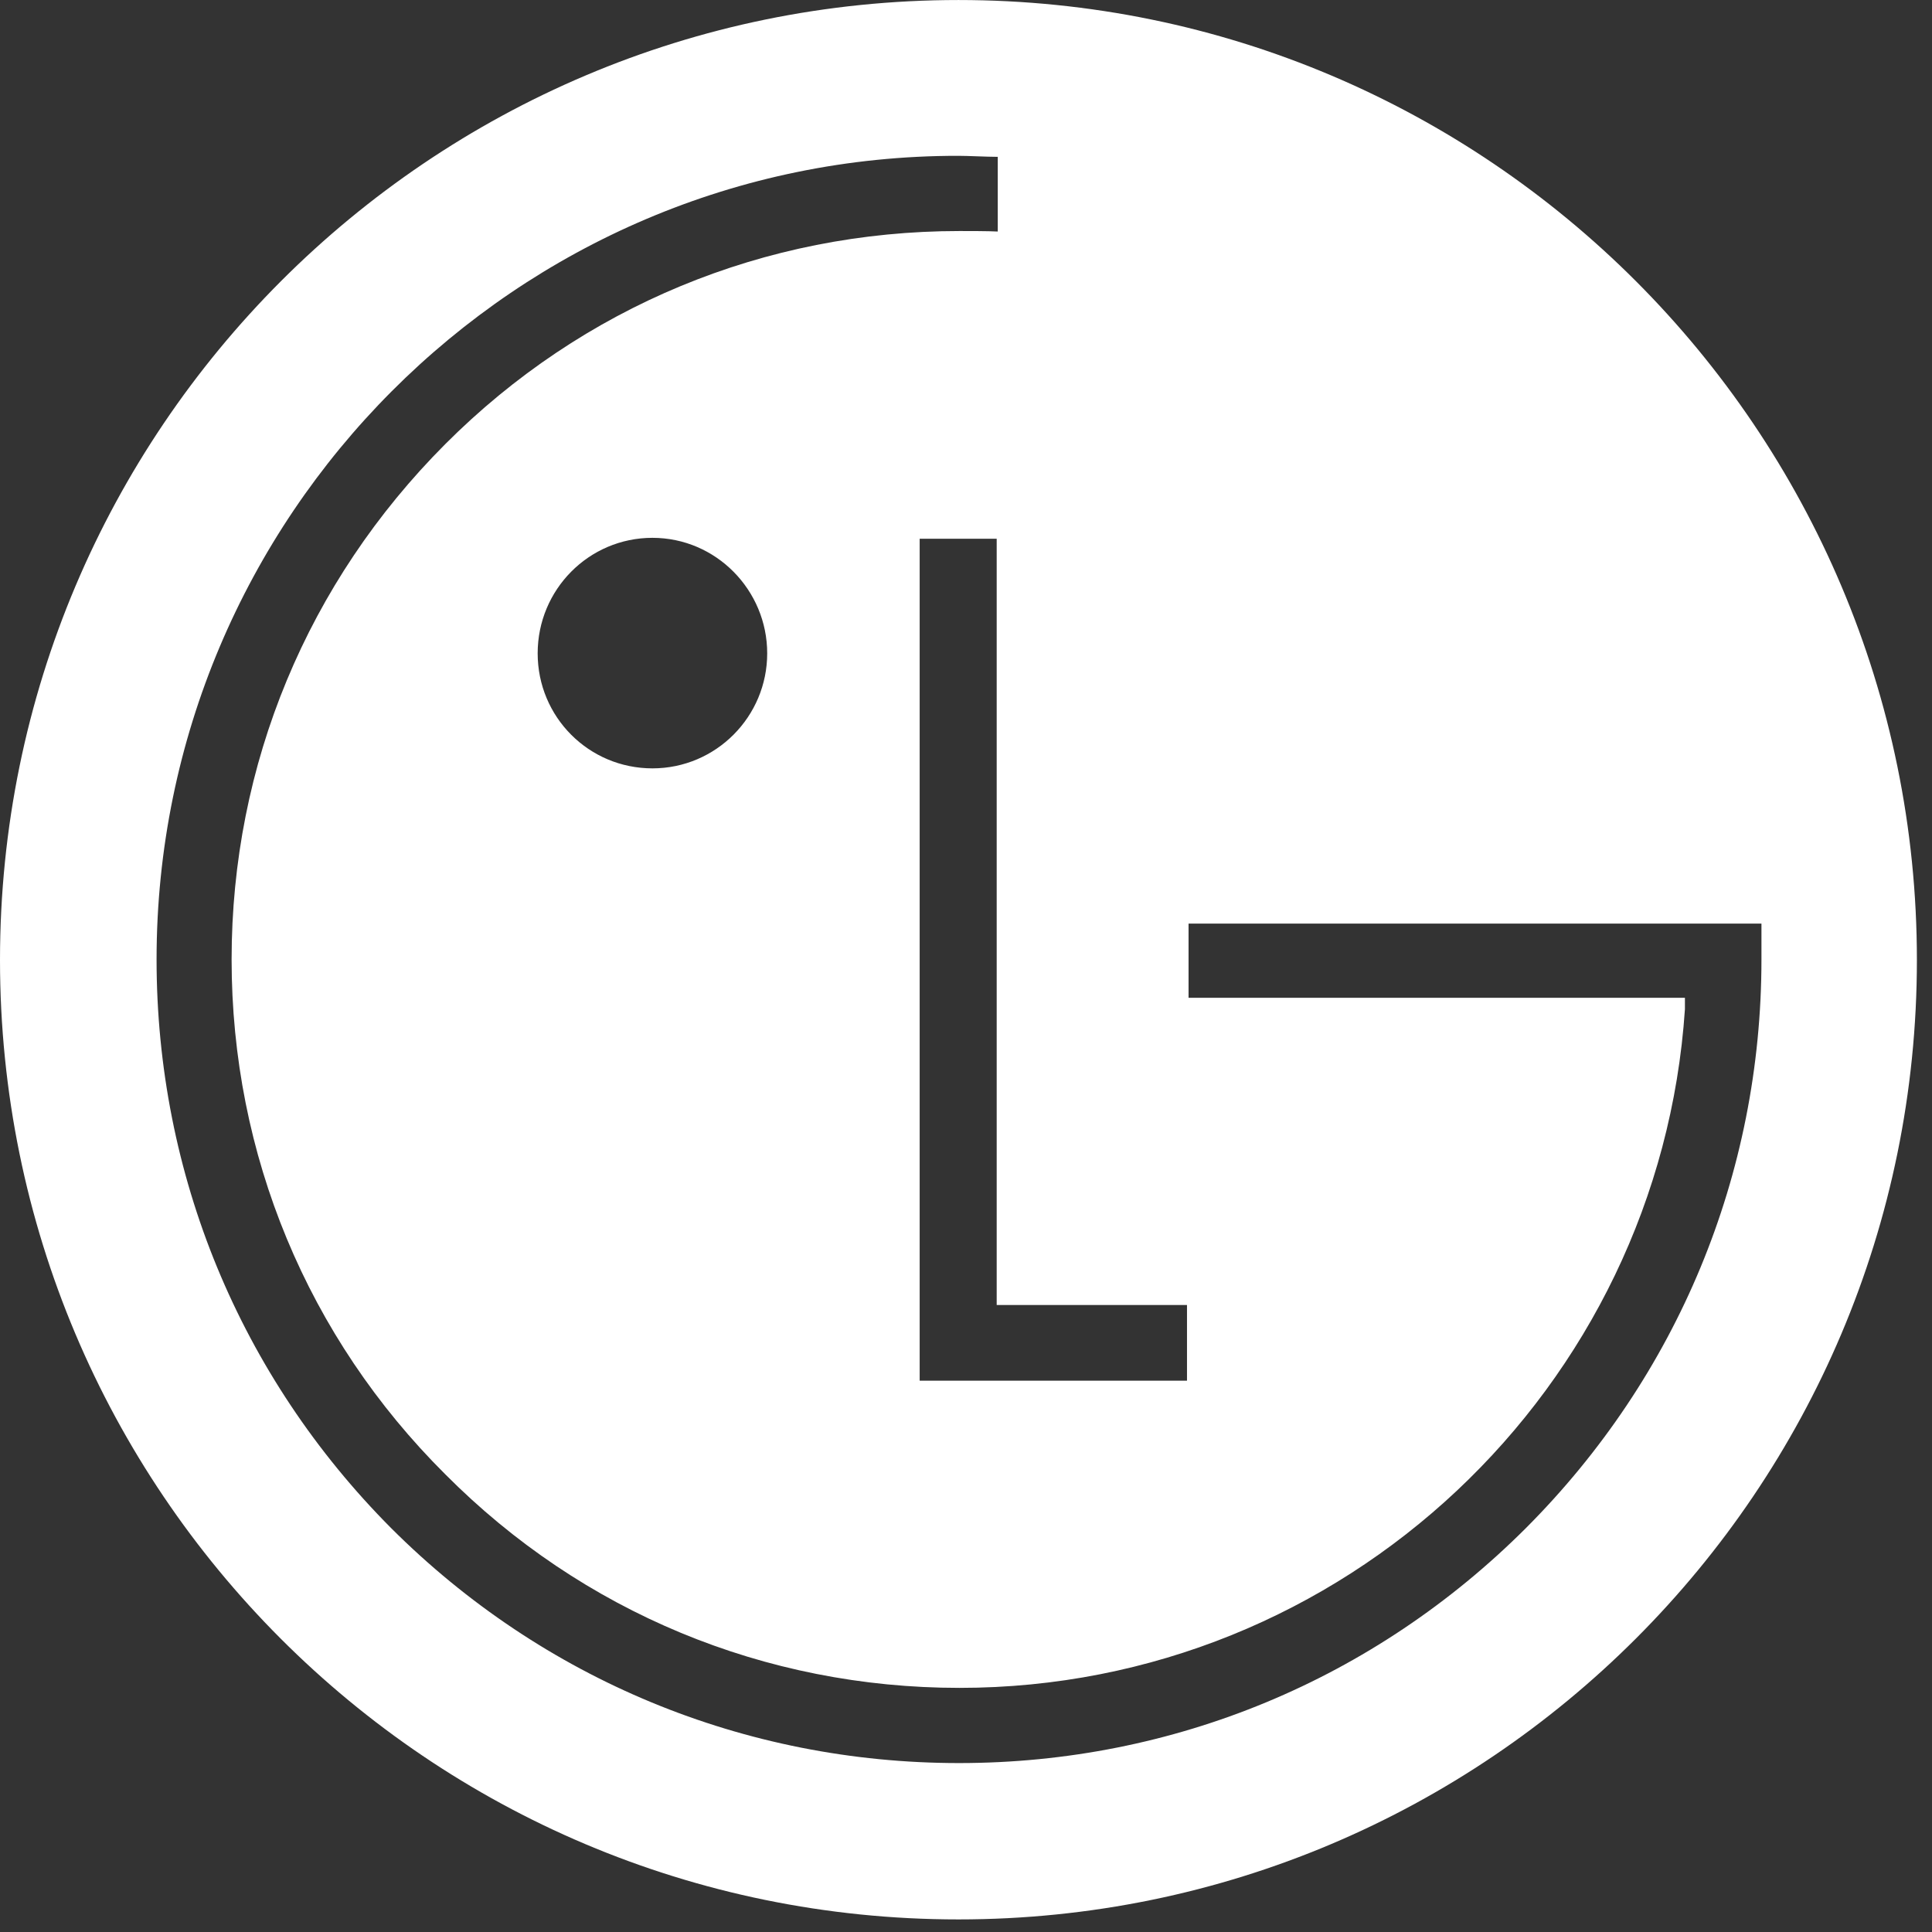
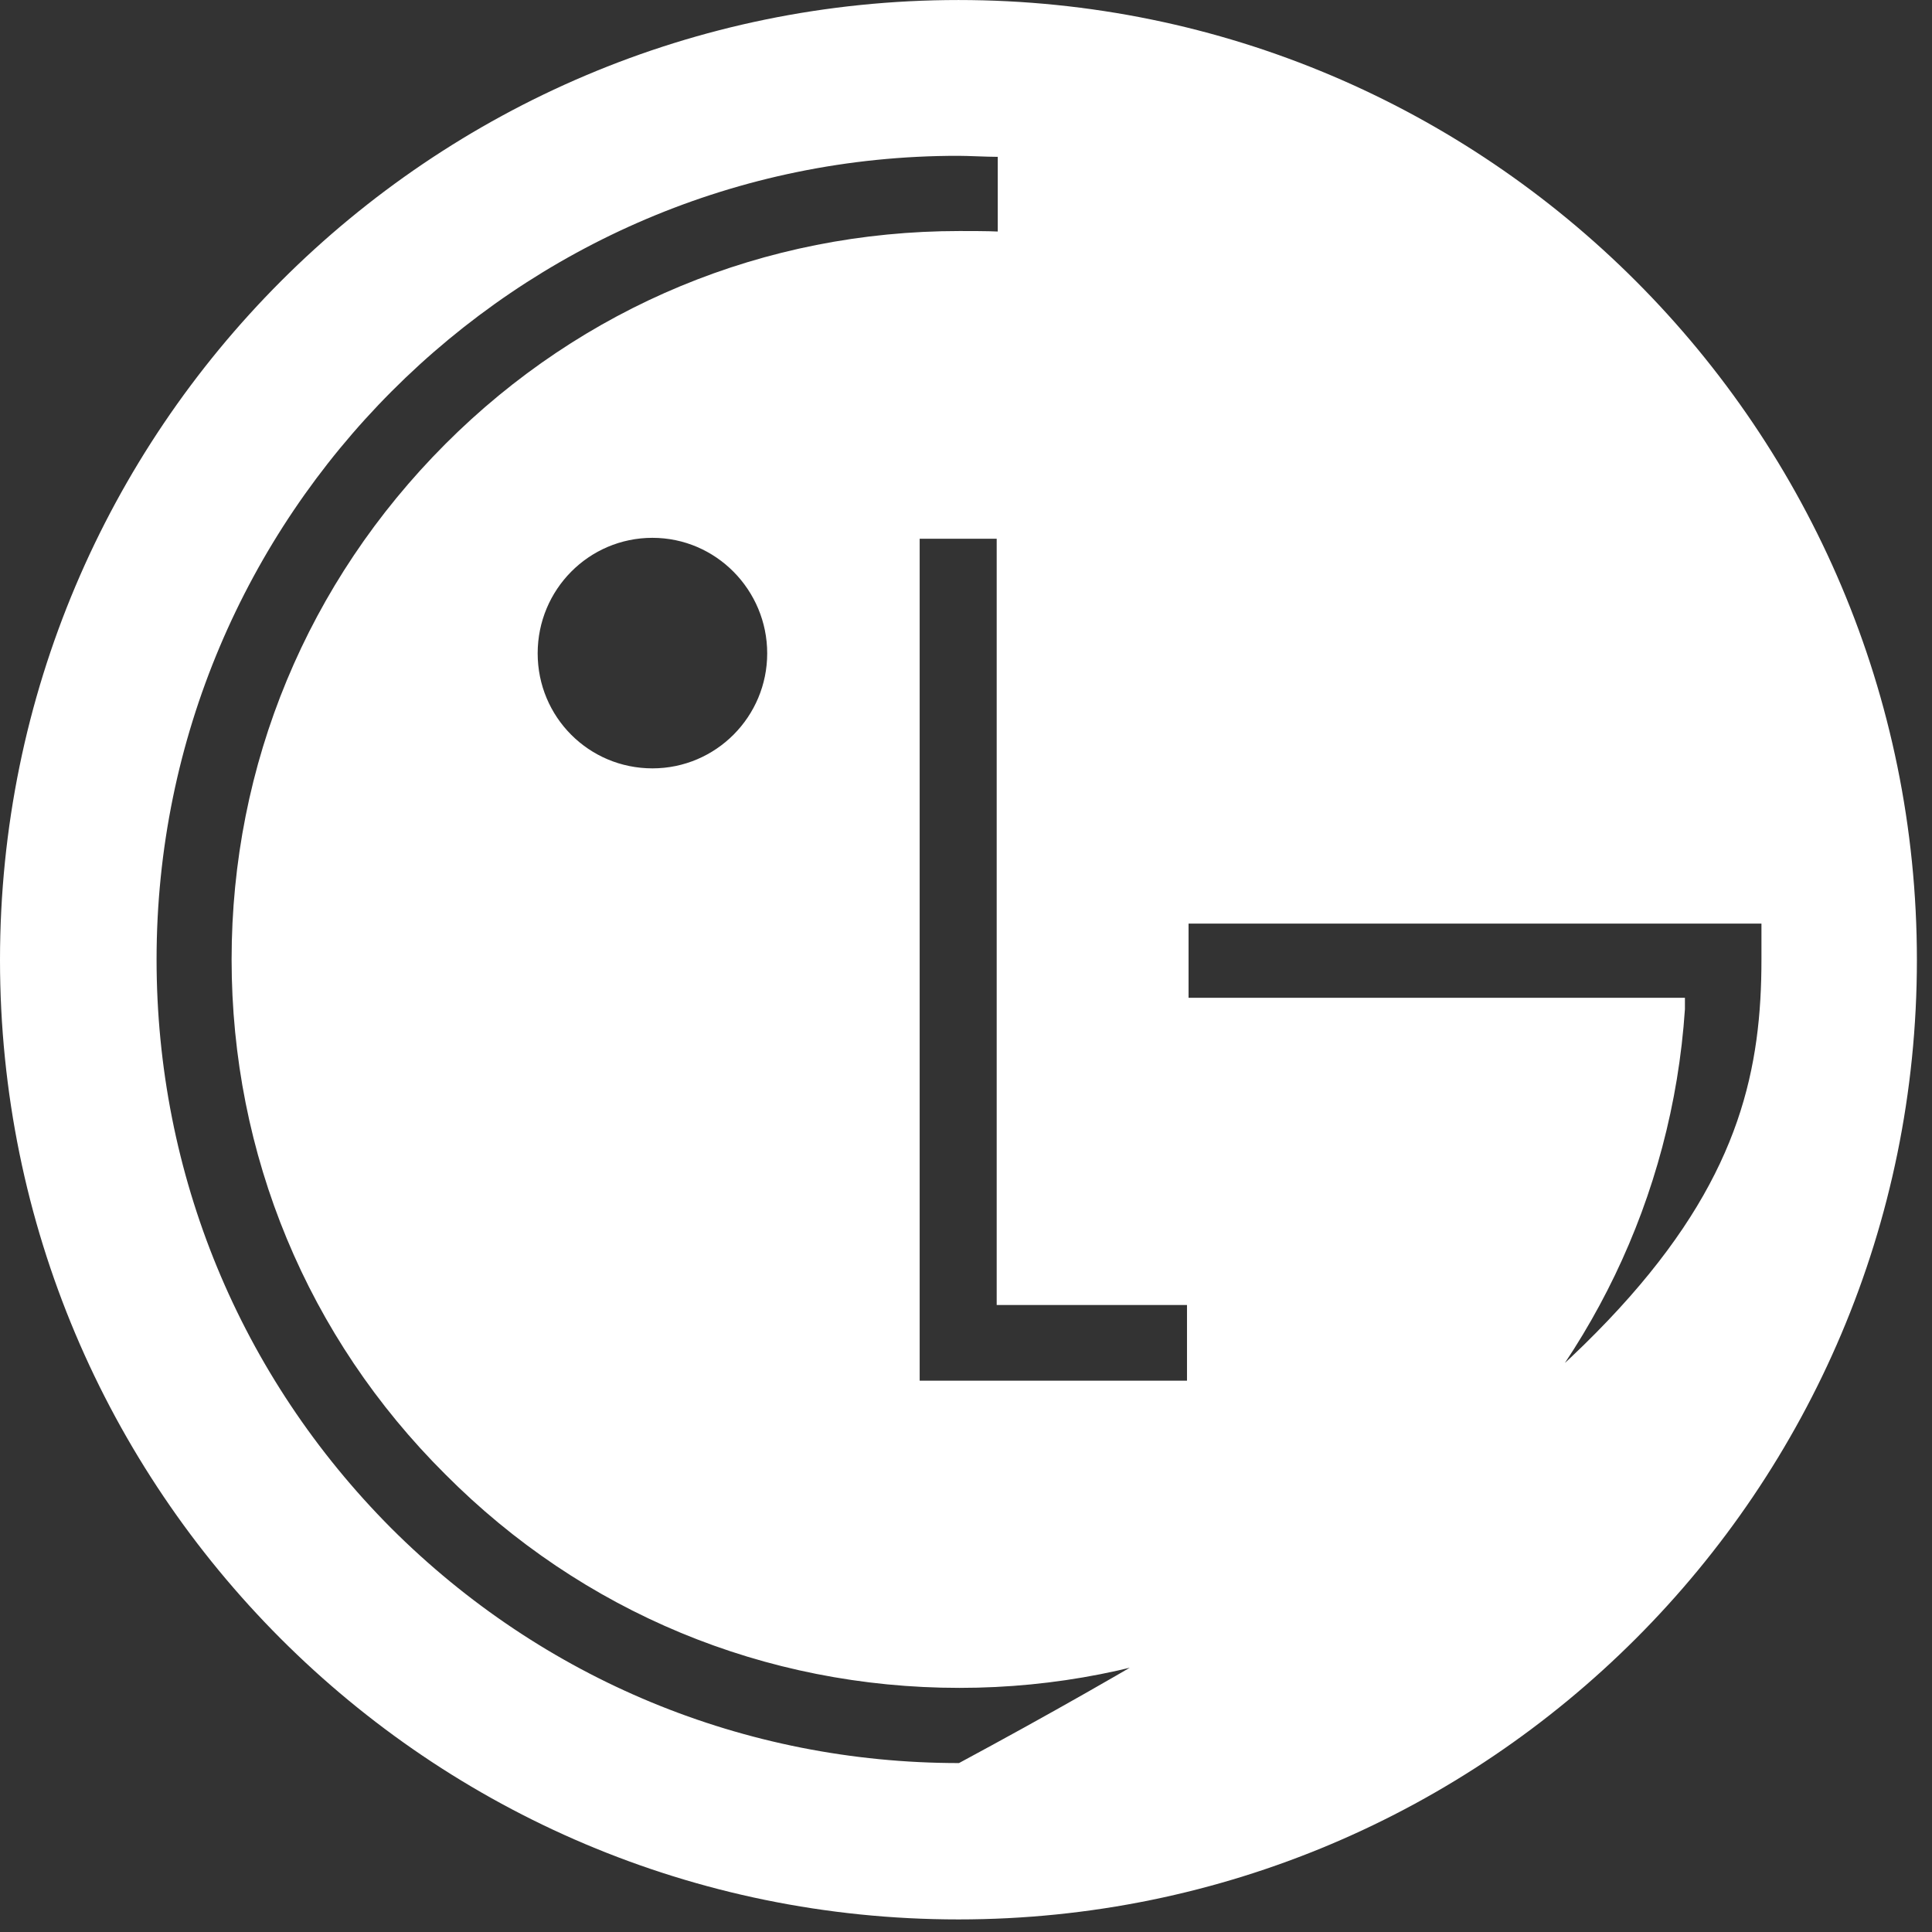
<svg xmlns="http://www.w3.org/2000/svg" fill="none" height="100%" overflow="visible" preserveAspectRatio="none" style="display: block;" viewBox="0 0 98 98" width="100%">
  <rect x="0" y="0" width="98" height="98" fill="#333333" stroke="none" />
  <g id="Group">
-     <path d="M48.617 0.001C75.433 0.001 97.234 21.797 97.234 48.694C97.234 75.592 75.433 97.362 48.617 97.362C21.751 97.362 0 75.592 0 48.694C0 21.797 21.801 0.001 48.617 0.001ZM48.62 7.904C26.189 7.879 7.942 26.19 7.942 48.668C7.942 59.578 12.176 69.808 19.838 77.511C27.525 85.188 37.758 89.431 48.645 89.431C59.533 89.431 69.715 85.188 77.402 77.511C85.089 69.808 89.349 59.578 89.349 48.668V46.85H60.289V50.612H85.467V51.193C84.181 70.413 68.178 85.617 48.671 85.617C38.791 85.617 29.541 81.778 22.585 74.782C15.604 67.837 11.748 58.568 11.748 48.668C11.748 38.768 15.604 29.524 22.585 22.528C29.541 15.558 38.791 11.719 48.671 11.719C49.1 11.719 50.133 11.719 50.611 11.744V7.955H50.56C50.056 7.955 49.099 7.904 48.62 7.904ZM46.65 27.327V70.035H60.21V66.196H50.557V27.327H46.65ZM33.094 27.281C29.868 27.282 27.273 29.908 27.273 33.141C27.273 36.373 29.868 38.974 33.094 38.975C36.32 38.975 38.916 36.348 38.916 33.141C38.916 29.933 36.32 27.281 33.094 27.281Z" fill="white" id="Subtract" />
+     <path d="M48.617 0.001C75.433 0.001 97.234 21.797 97.234 48.694C97.234 75.592 75.433 97.362 48.617 97.362C21.751 97.362 0 75.592 0 48.694C0 21.797 21.801 0.001 48.617 0.001ZM48.62 7.904C26.189 7.879 7.942 26.19 7.942 48.668C7.942 59.578 12.176 69.808 19.838 77.511C27.525 85.188 37.758 89.431 48.645 89.431C85.089 69.808 89.349 59.578 89.349 48.668V46.85H60.289V50.612H85.467V51.193C84.181 70.413 68.178 85.617 48.671 85.617C38.791 85.617 29.541 81.778 22.585 74.782C15.604 67.837 11.748 58.568 11.748 48.668C11.748 38.768 15.604 29.524 22.585 22.528C29.541 15.558 38.791 11.719 48.671 11.719C49.1 11.719 50.133 11.719 50.611 11.744V7.955H50.56C50.056 7.955 49.099 7.904 48.62 7.904ZM46.65 27.327V70.035H60.21V66.196H50.557V27.327H46.65ZM33.094 27.281C29.868 27.282 27.273 29.908 27.273 33.141C27.273 36.373 29.868 38.974 33.094 38.975C36.32 38.975 38.916 36.348 38.916 33.141C38.916 29.933 36.32 27.281 33.094 27.281Z" fill="white" id="Subtract" />
  </g>
</svg>